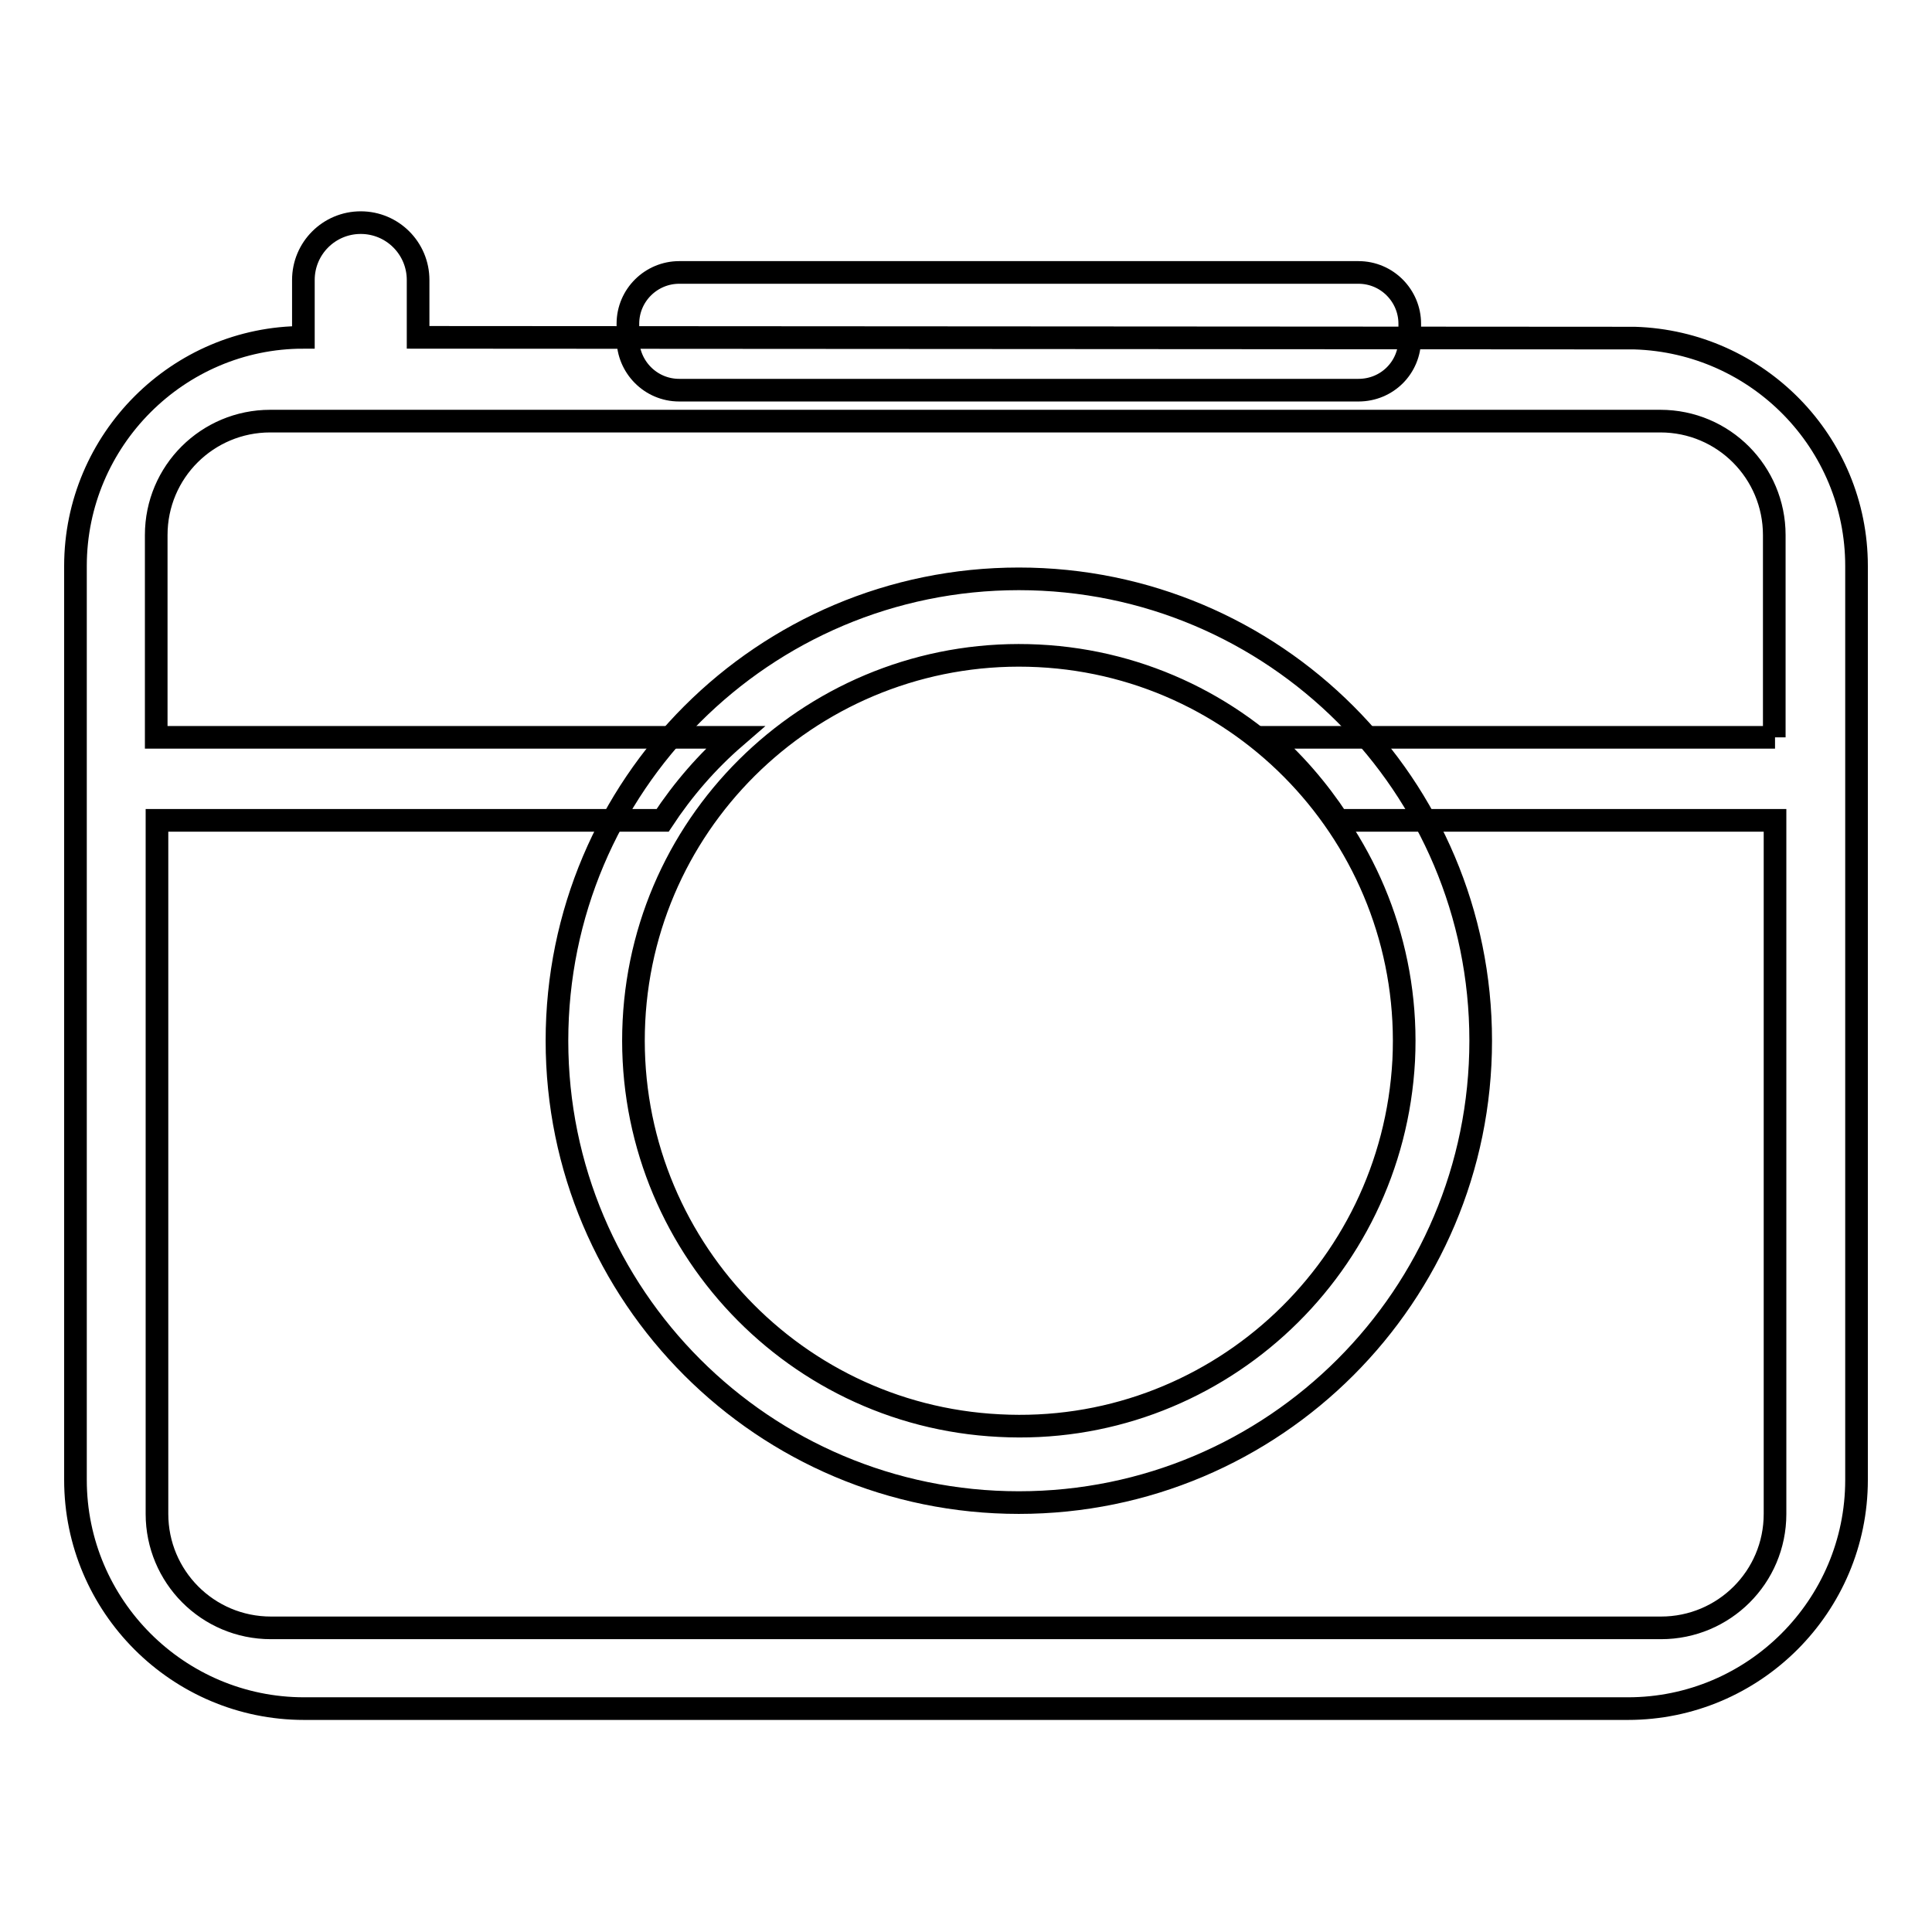
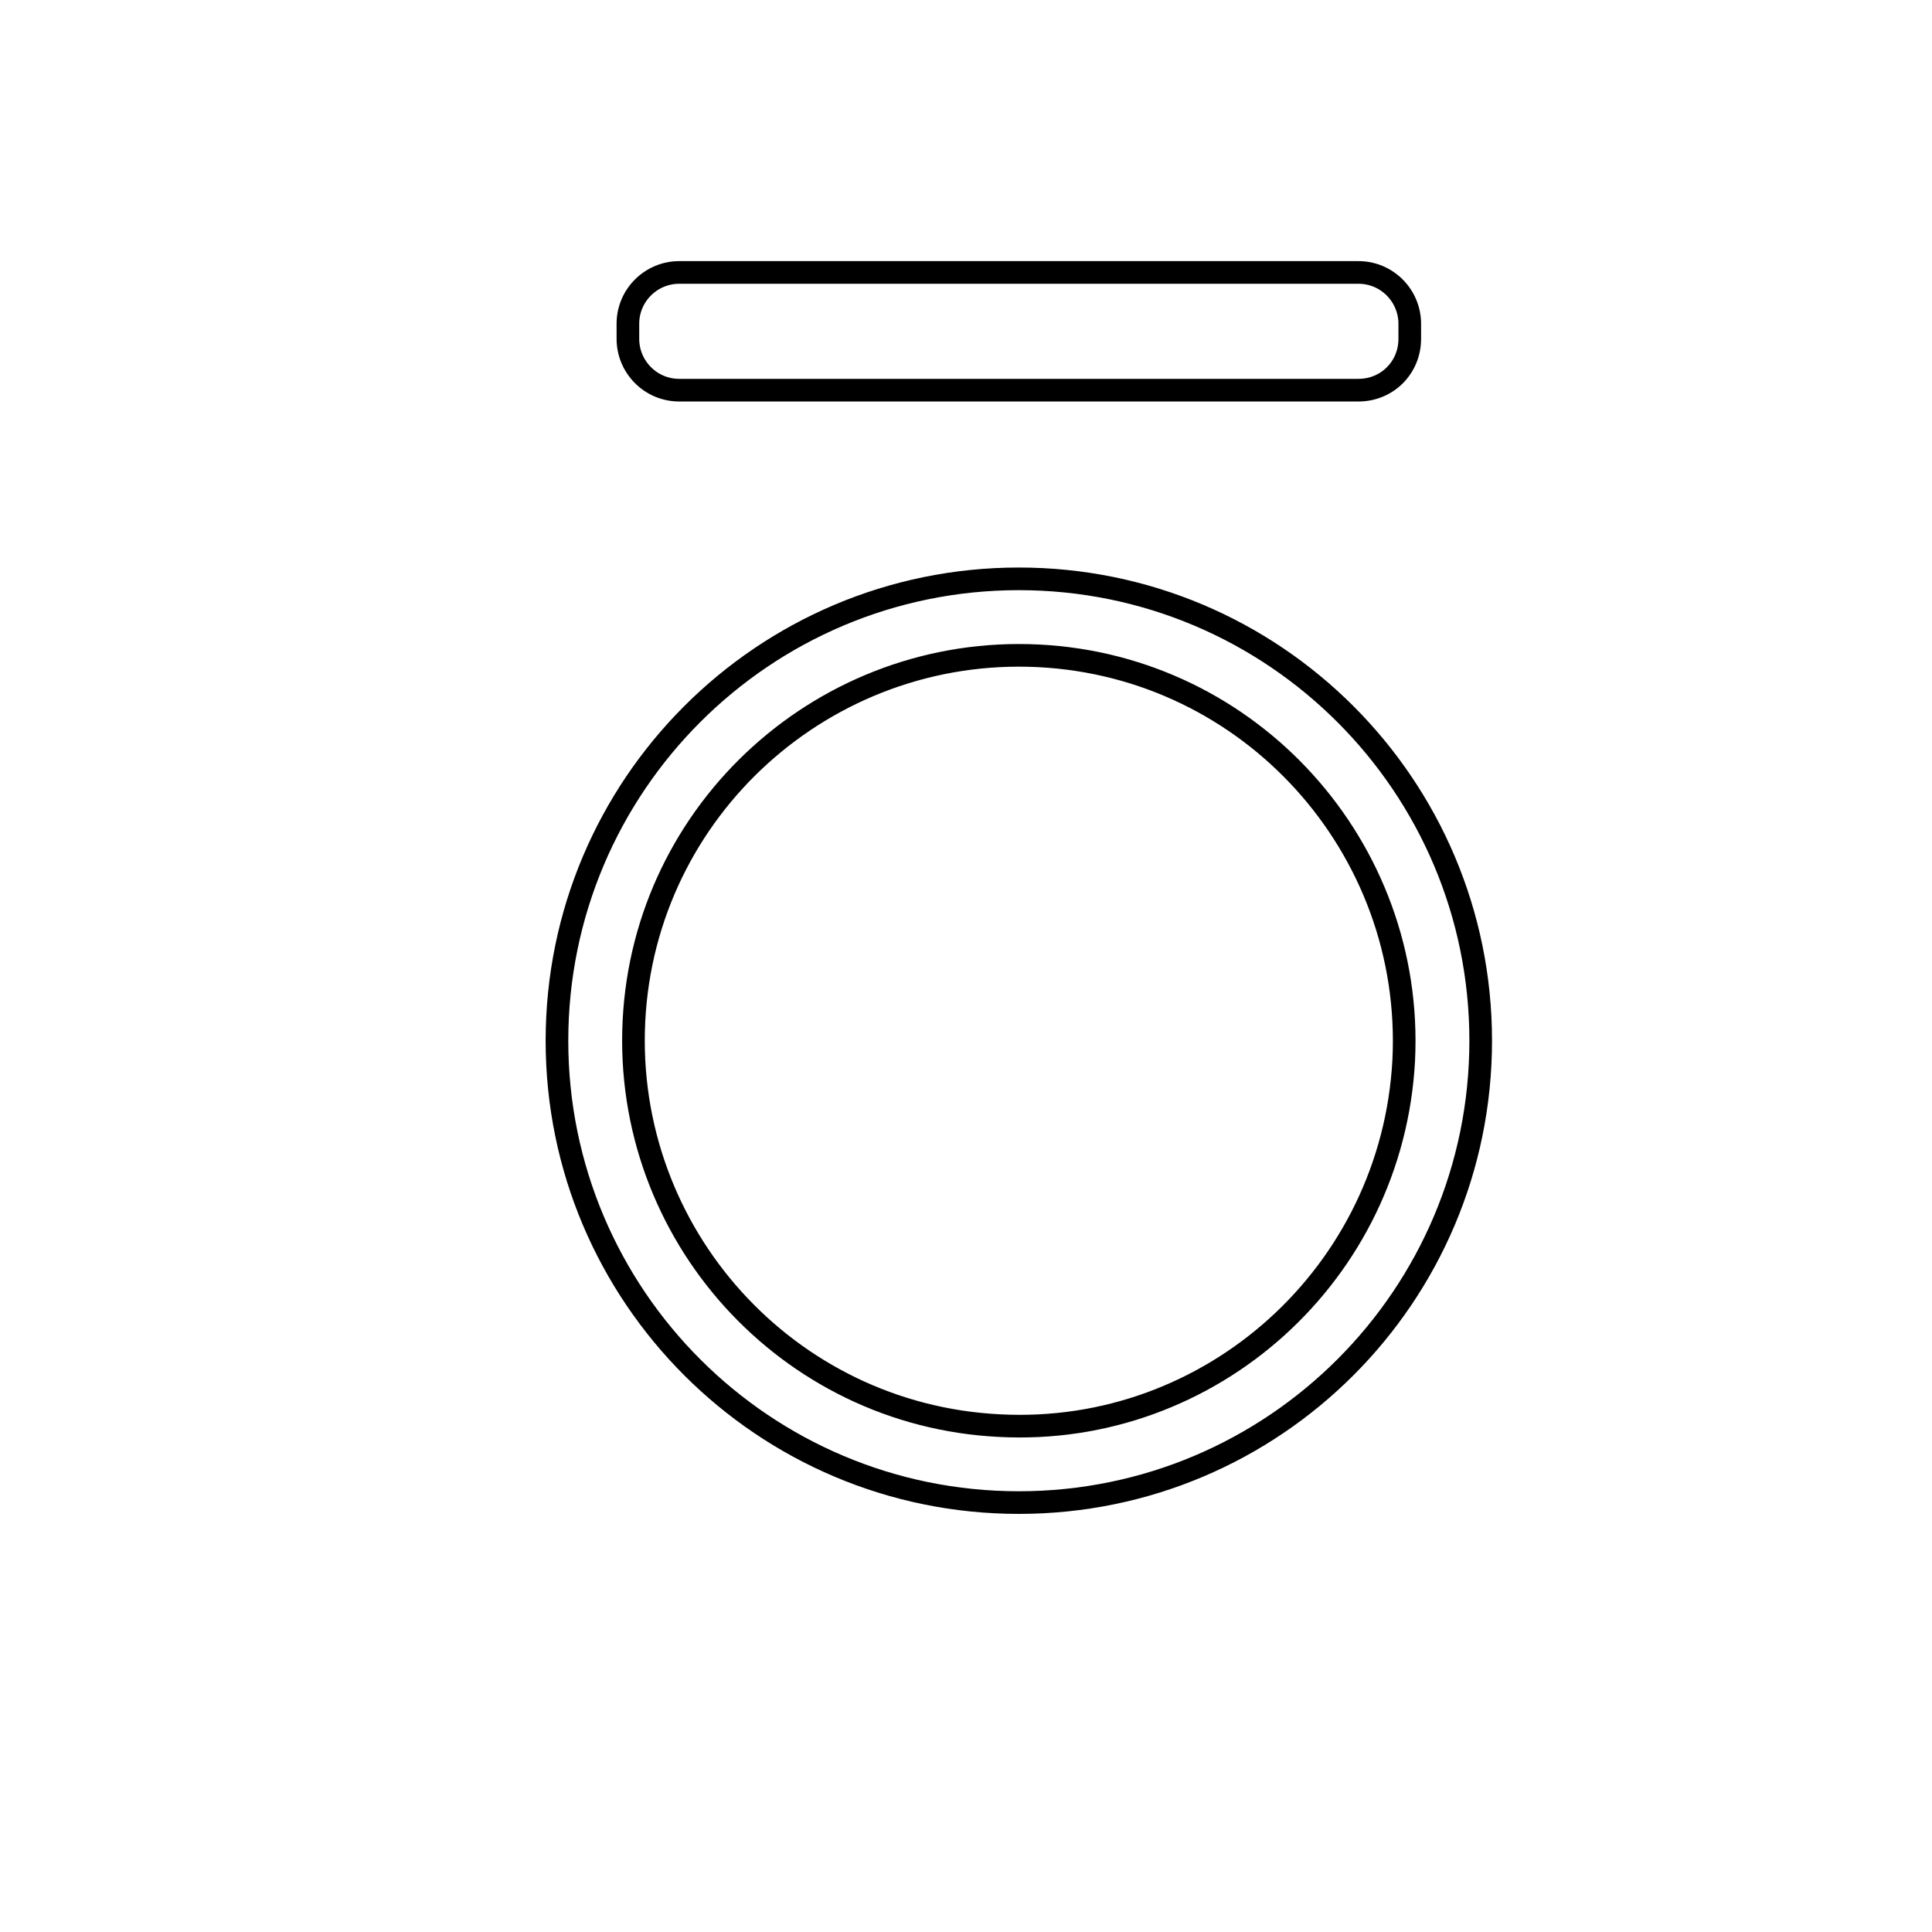
<svg xmlns="http://www.w3.org/2000/svg" version="1.1" x="0px" y="0px" viewBox="0 0 256 256" enable-background="new 0 0 256 256" xml:space="preserve">
  <g>
    <g>
      <path stroke-width="3" fill-opacity="0" stroke="#000000" d="M135,76.7c-33.8,0-61.2,27.4-61.2,61.2c0,33.8,27.4,61.2,61.2,61.2c33.8,0,61.2-27.4,61.2-61.2C196.2,104.1,168.8,76.7,135,76.7z M132.4,188.9c-28.1-1.4-49.8-25.4-48.4-53.6c1.4-28.1,25.4-49.8,53.6-48.4c28.1,1.4,49.8,25.4,48.4,53.6C184.5,168.7,160.5,190.4,132.4,188.9z" />
-       <path stroke-width="3" fill-opacity="0" stroke="#000000" d="M216.6,44.8L55.4,44.7v-7.6c0-4.2-3.4-7.6-7.6-7.6c-4.2,0-7.6,3.4-7.6,7.6v7.6C23.6,44.7,10,58.3,10,75v121.1c0,16.7,13.6,30.3,30.3,30.3h175.4c16.7,0,30.3-13.6,30.3-30.3V75C246,58.6,232.9,45.3,216.6,44.8z M235.2,97.7h-67.5c3.7,3.2,6.9,6.9,9.6,11h57.9v91.9c0,8.4-6.8,15.1-15.1,15.1H35.9c-8.4,0-15.1-6.8-15.1-15.1v-91.9h67c2.7-4.1,5.9-7.8,9.6-11H20.7V70.9c0-8.4,6.8-15.1,15.1-15.1h184.2c8.4,0,15.1,6.8,15.1,15.1V97.7L235.2,97.7z" />
      <path stroke-width="3" fill-opacity="0" stroke="#000000" d="M180,51.7H90c-3.8,0-6.8-3.1-6.8-6.8v-2c0-3.8,3.1-6.8,6.8-6.8h90c3.8,0,6.8,3.1,6.8,6.8v2C186.8,48.7,183.8,51.7,180,51.7z" />
    </g>
  </g>
</svg>